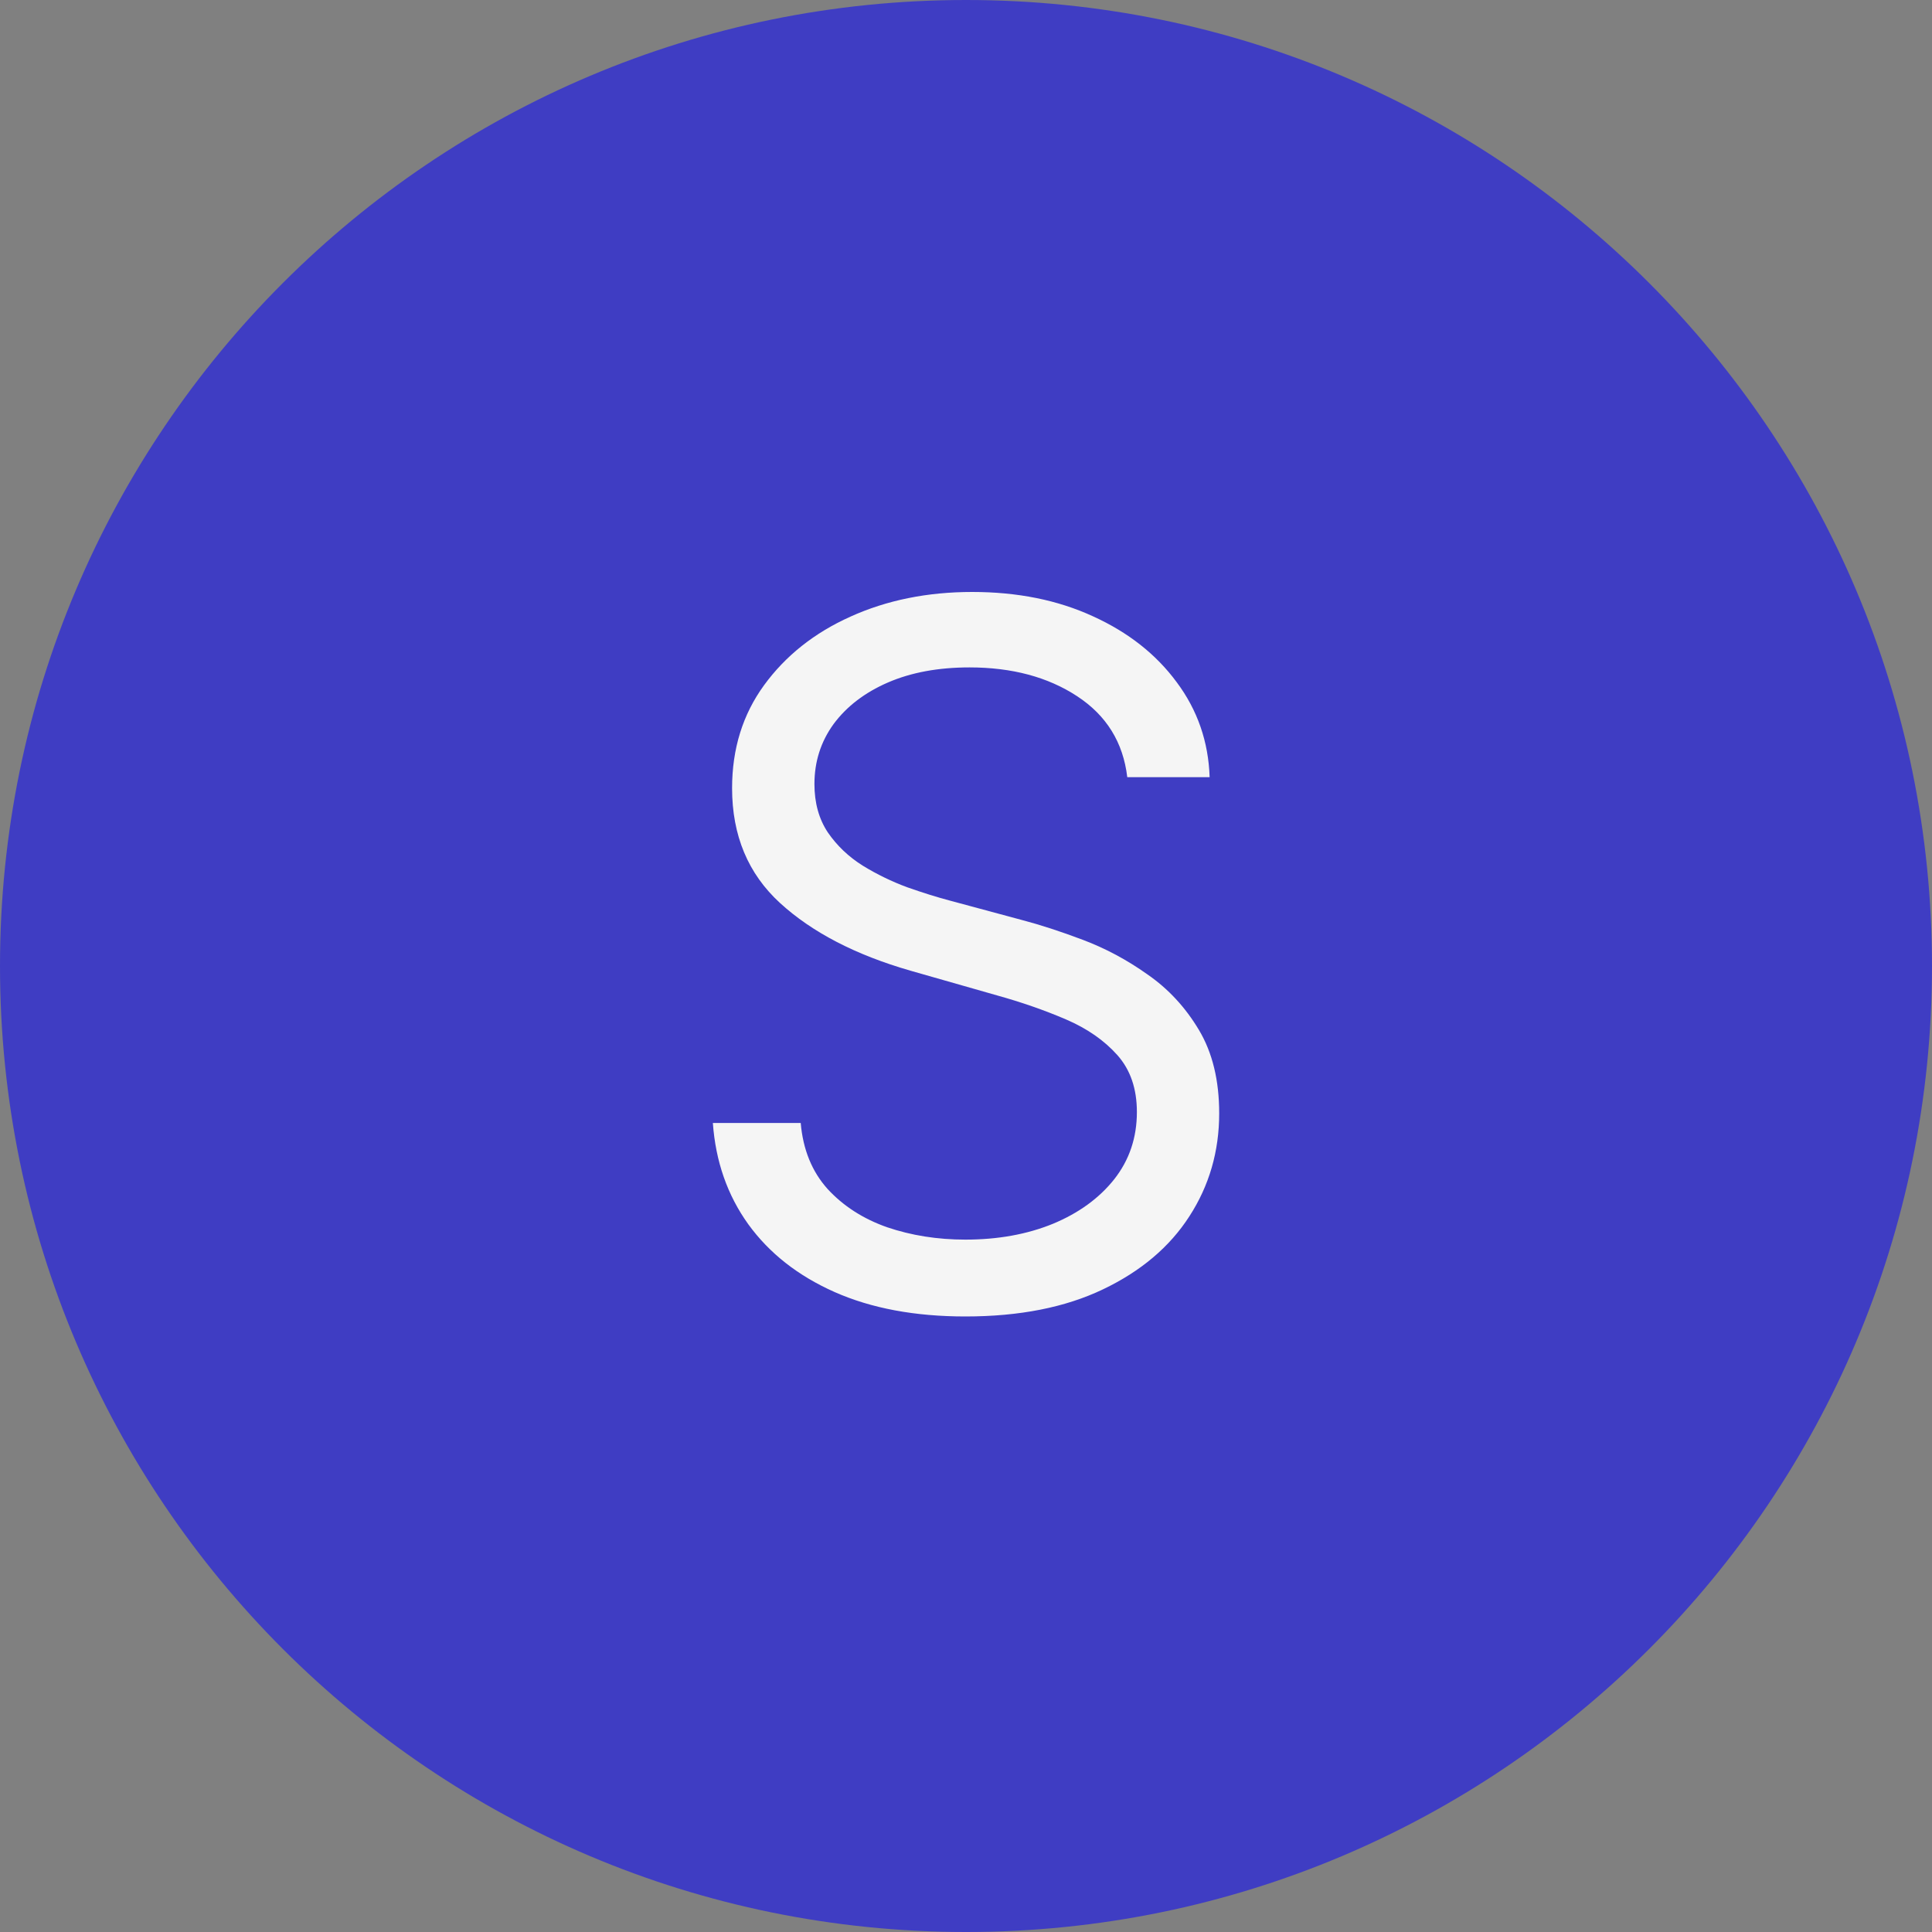
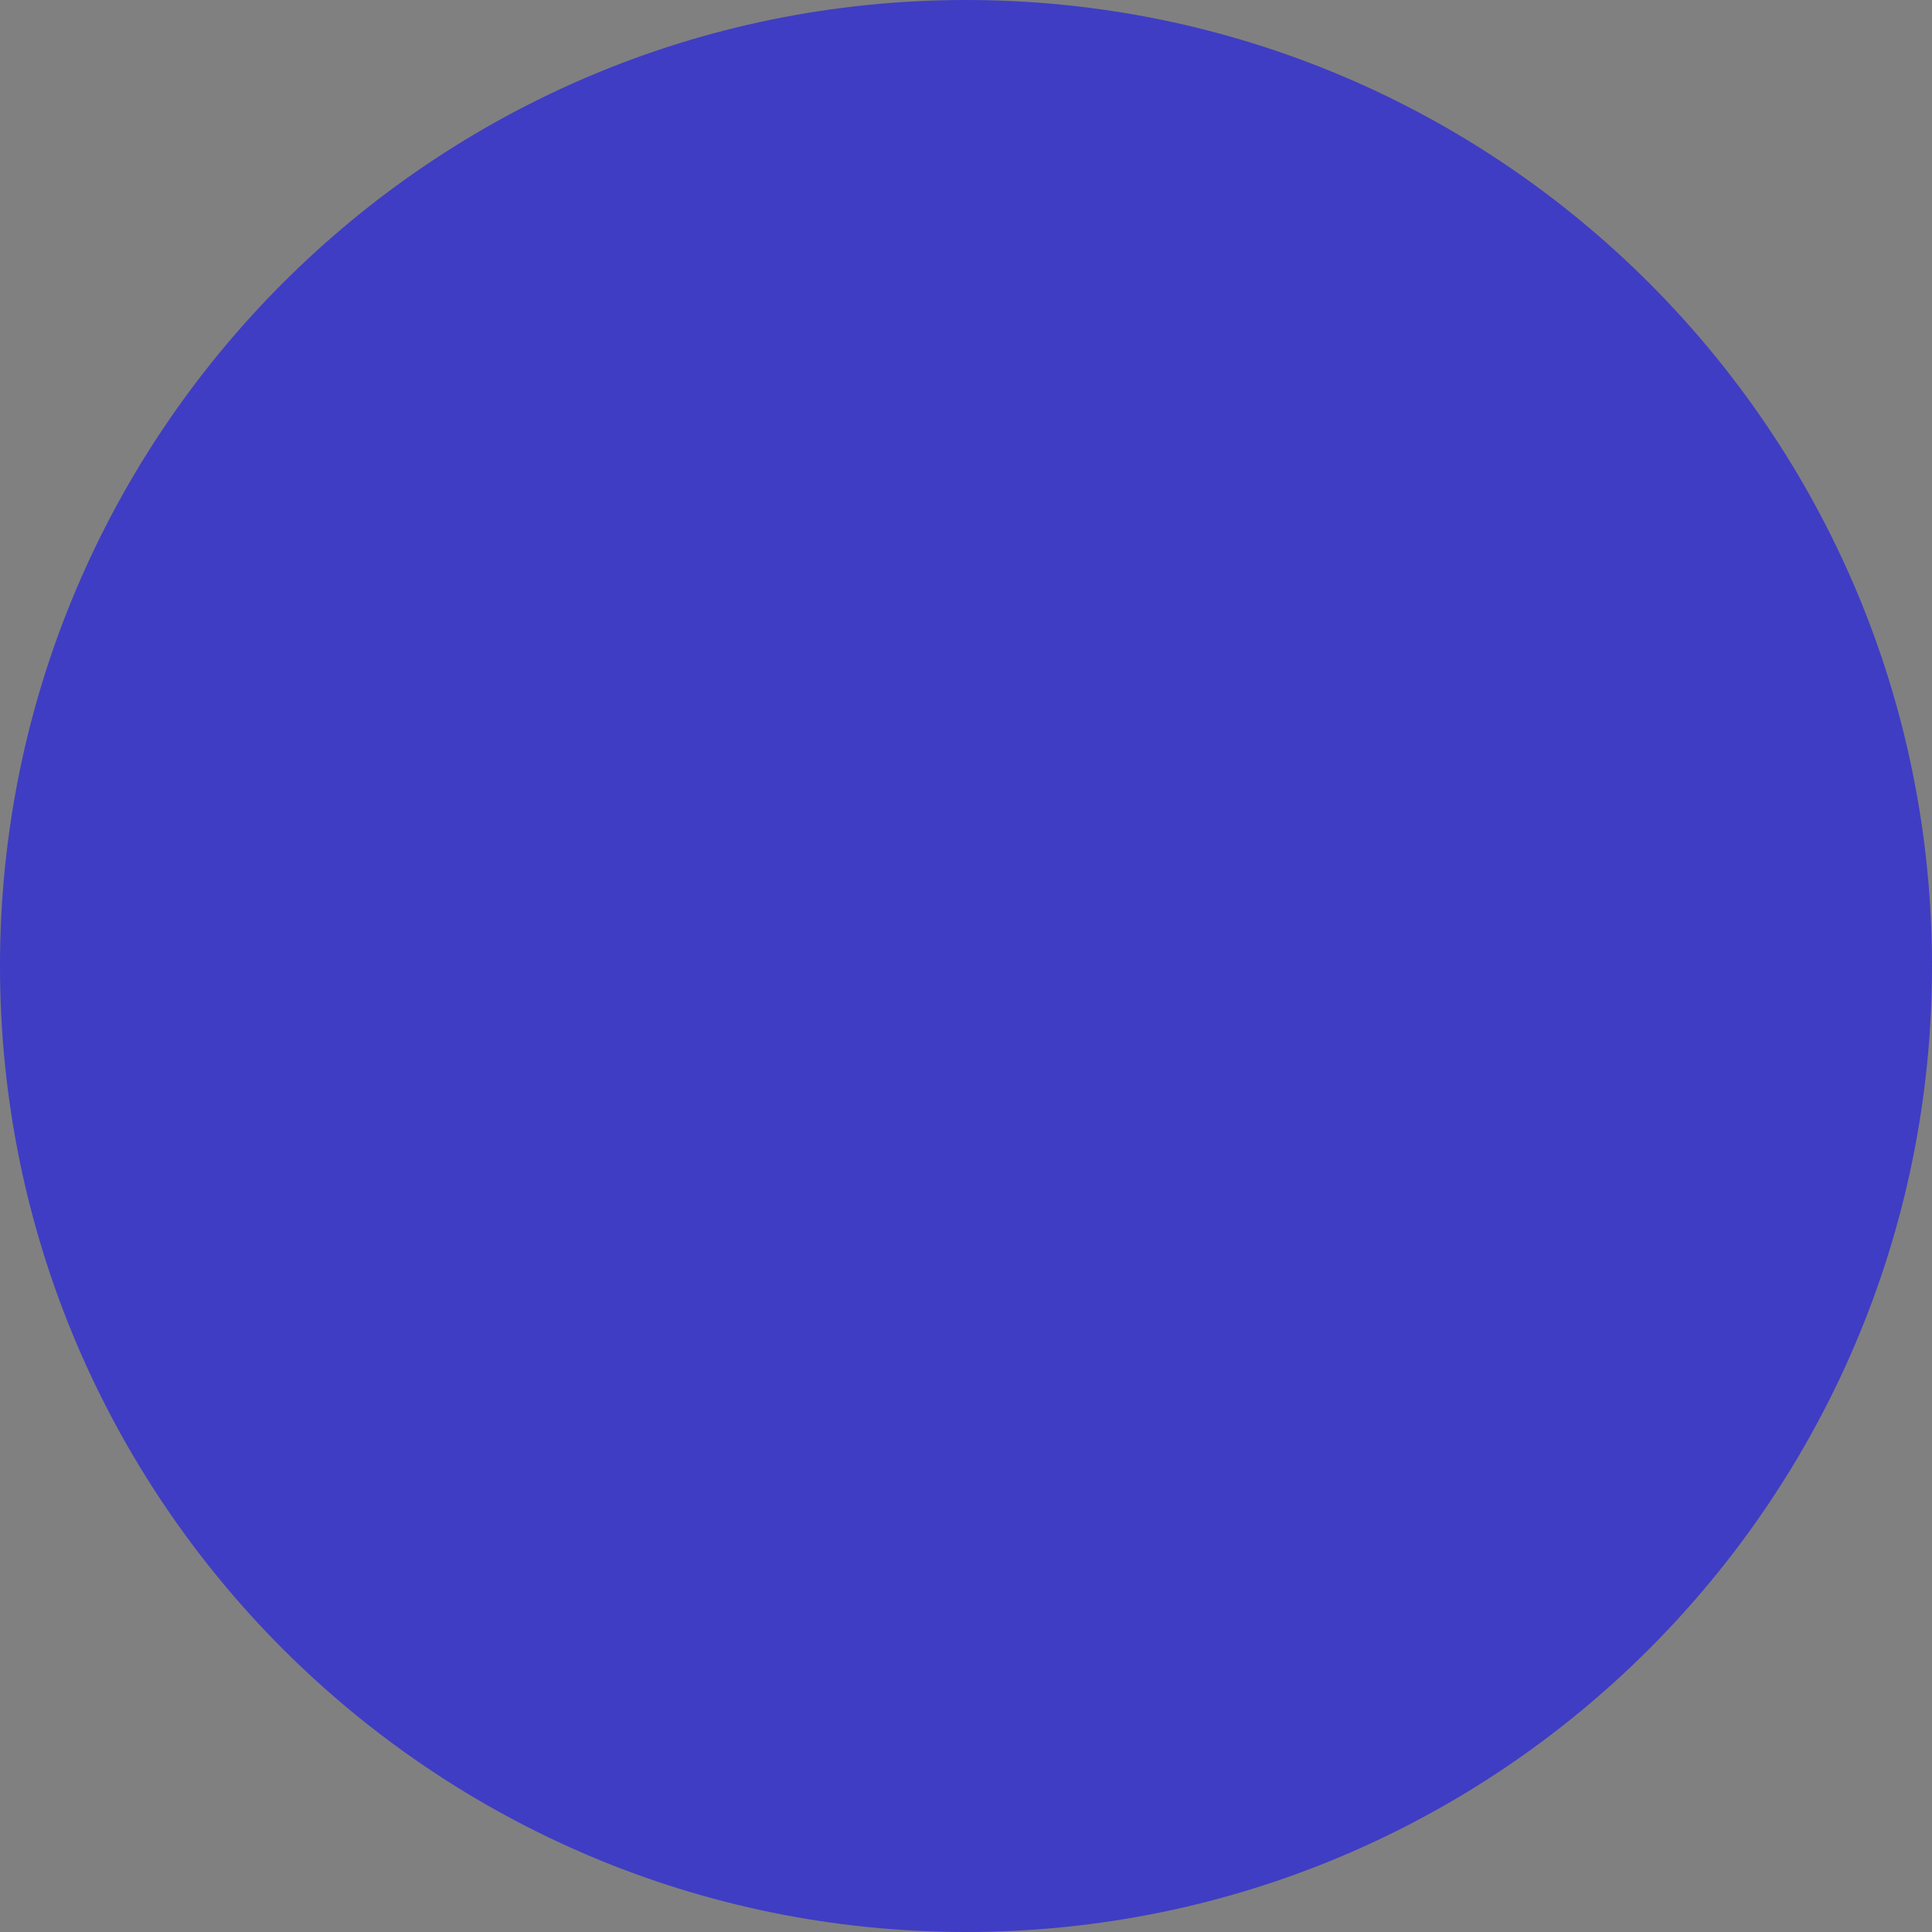
<svg xmlns="http://www.w3.org/2000/svg" width="40" height="40" viewBox="0 0 40 40" fill="none">
  <rect x="0" y="0" width="40" height="40" fill="#808080" stroke="none" />
  <path d="M0 20C0 8.954 8.954 0 20 0V0C31.046 0 40 8.954 40 20V20C40 31.046 31.046 40 20 40V40C8.954 40 0 31.046 0 20V20Z" fill="#3F3DC3" />
-   <path d="M23.339 16.091C23.254 15.371 22.908 14.812 22.302 14.415C21.696 14.017 20.953 13.818 20.072 13.818C19.428 13.818 18.864 13.922 18.382 14.131C17.903 14.339 17.529 14.626 17.259 14.99C16.994 15.355 16.862 15.769 16.862 16.233C16.862 16.621 16.954 16.955 17.139 17.234C17.328 17.509 17.57 17.739 17.863 17.923C18.157 18.103 18.464 18.252 18.786 18.371C19.108 18.484 19.404 18.577 19.674 18.648L21.151 19.046C21.53 19.145 21.952 19.282 22.416 19.457C22.884 19.633 23.332 19.872 23.758 20.175C24.189 20.473 24.544 20.857 24.823 21.325C25.103 21.794 25.242 22.369 25.242 23.051C25.242 23.837 25.036 24.547 24.625 25.182C24.217 25.816 23.621 26.32 22.835 26.695C22.053 27.069 21.104 27.256 19.987 27.256C18.945 27.256 18.043 27.088 17.281 26.751C16.523 26.415 15.927 25.947 15.491 25.345C15.06 24.744 14.816 24.046 14.759 23.25H16.578C16.625 23.799 16.81 24.254 17.132 24.614C17.458 24.969 17.87 25.234 18.367 25.409C18.869 25.579 19.409 25.665 19.987 25.665C20.659 25.665 21.263 25.556 21.798 25.338C22.333 25.116 22.757 24.808 23.069 24.415C23.382 24.017 23.538 23.553 23.538 23.023C23.538 22.54 23.403 22.147 23.133 21.844C22.863 21.541 22.508 21.294 22.068 21.105C21.627 20.916 21.151 20.75 20.64 20.608L18.85 20.097C17.714 19.77 16.814 19.303 16.151 18.697C15.489 18.091 15.157 17.298 15.157 16.318C15.157 15.504 15.377 14.794 15.818 14.188C16.263 13.577 16.859 13.103 17.607 12.767C18.36 12.426 19.201 12.256 20.129 12.256C21.066 12.256 21.9 12.424 22.629 12.76C23.358 13.091 23.936 13.546 24.362 14.124C24.793 14.701 25.02 15.357 25.044 16.091H23.339Z" fill="#F5F5F5" />
</svg>